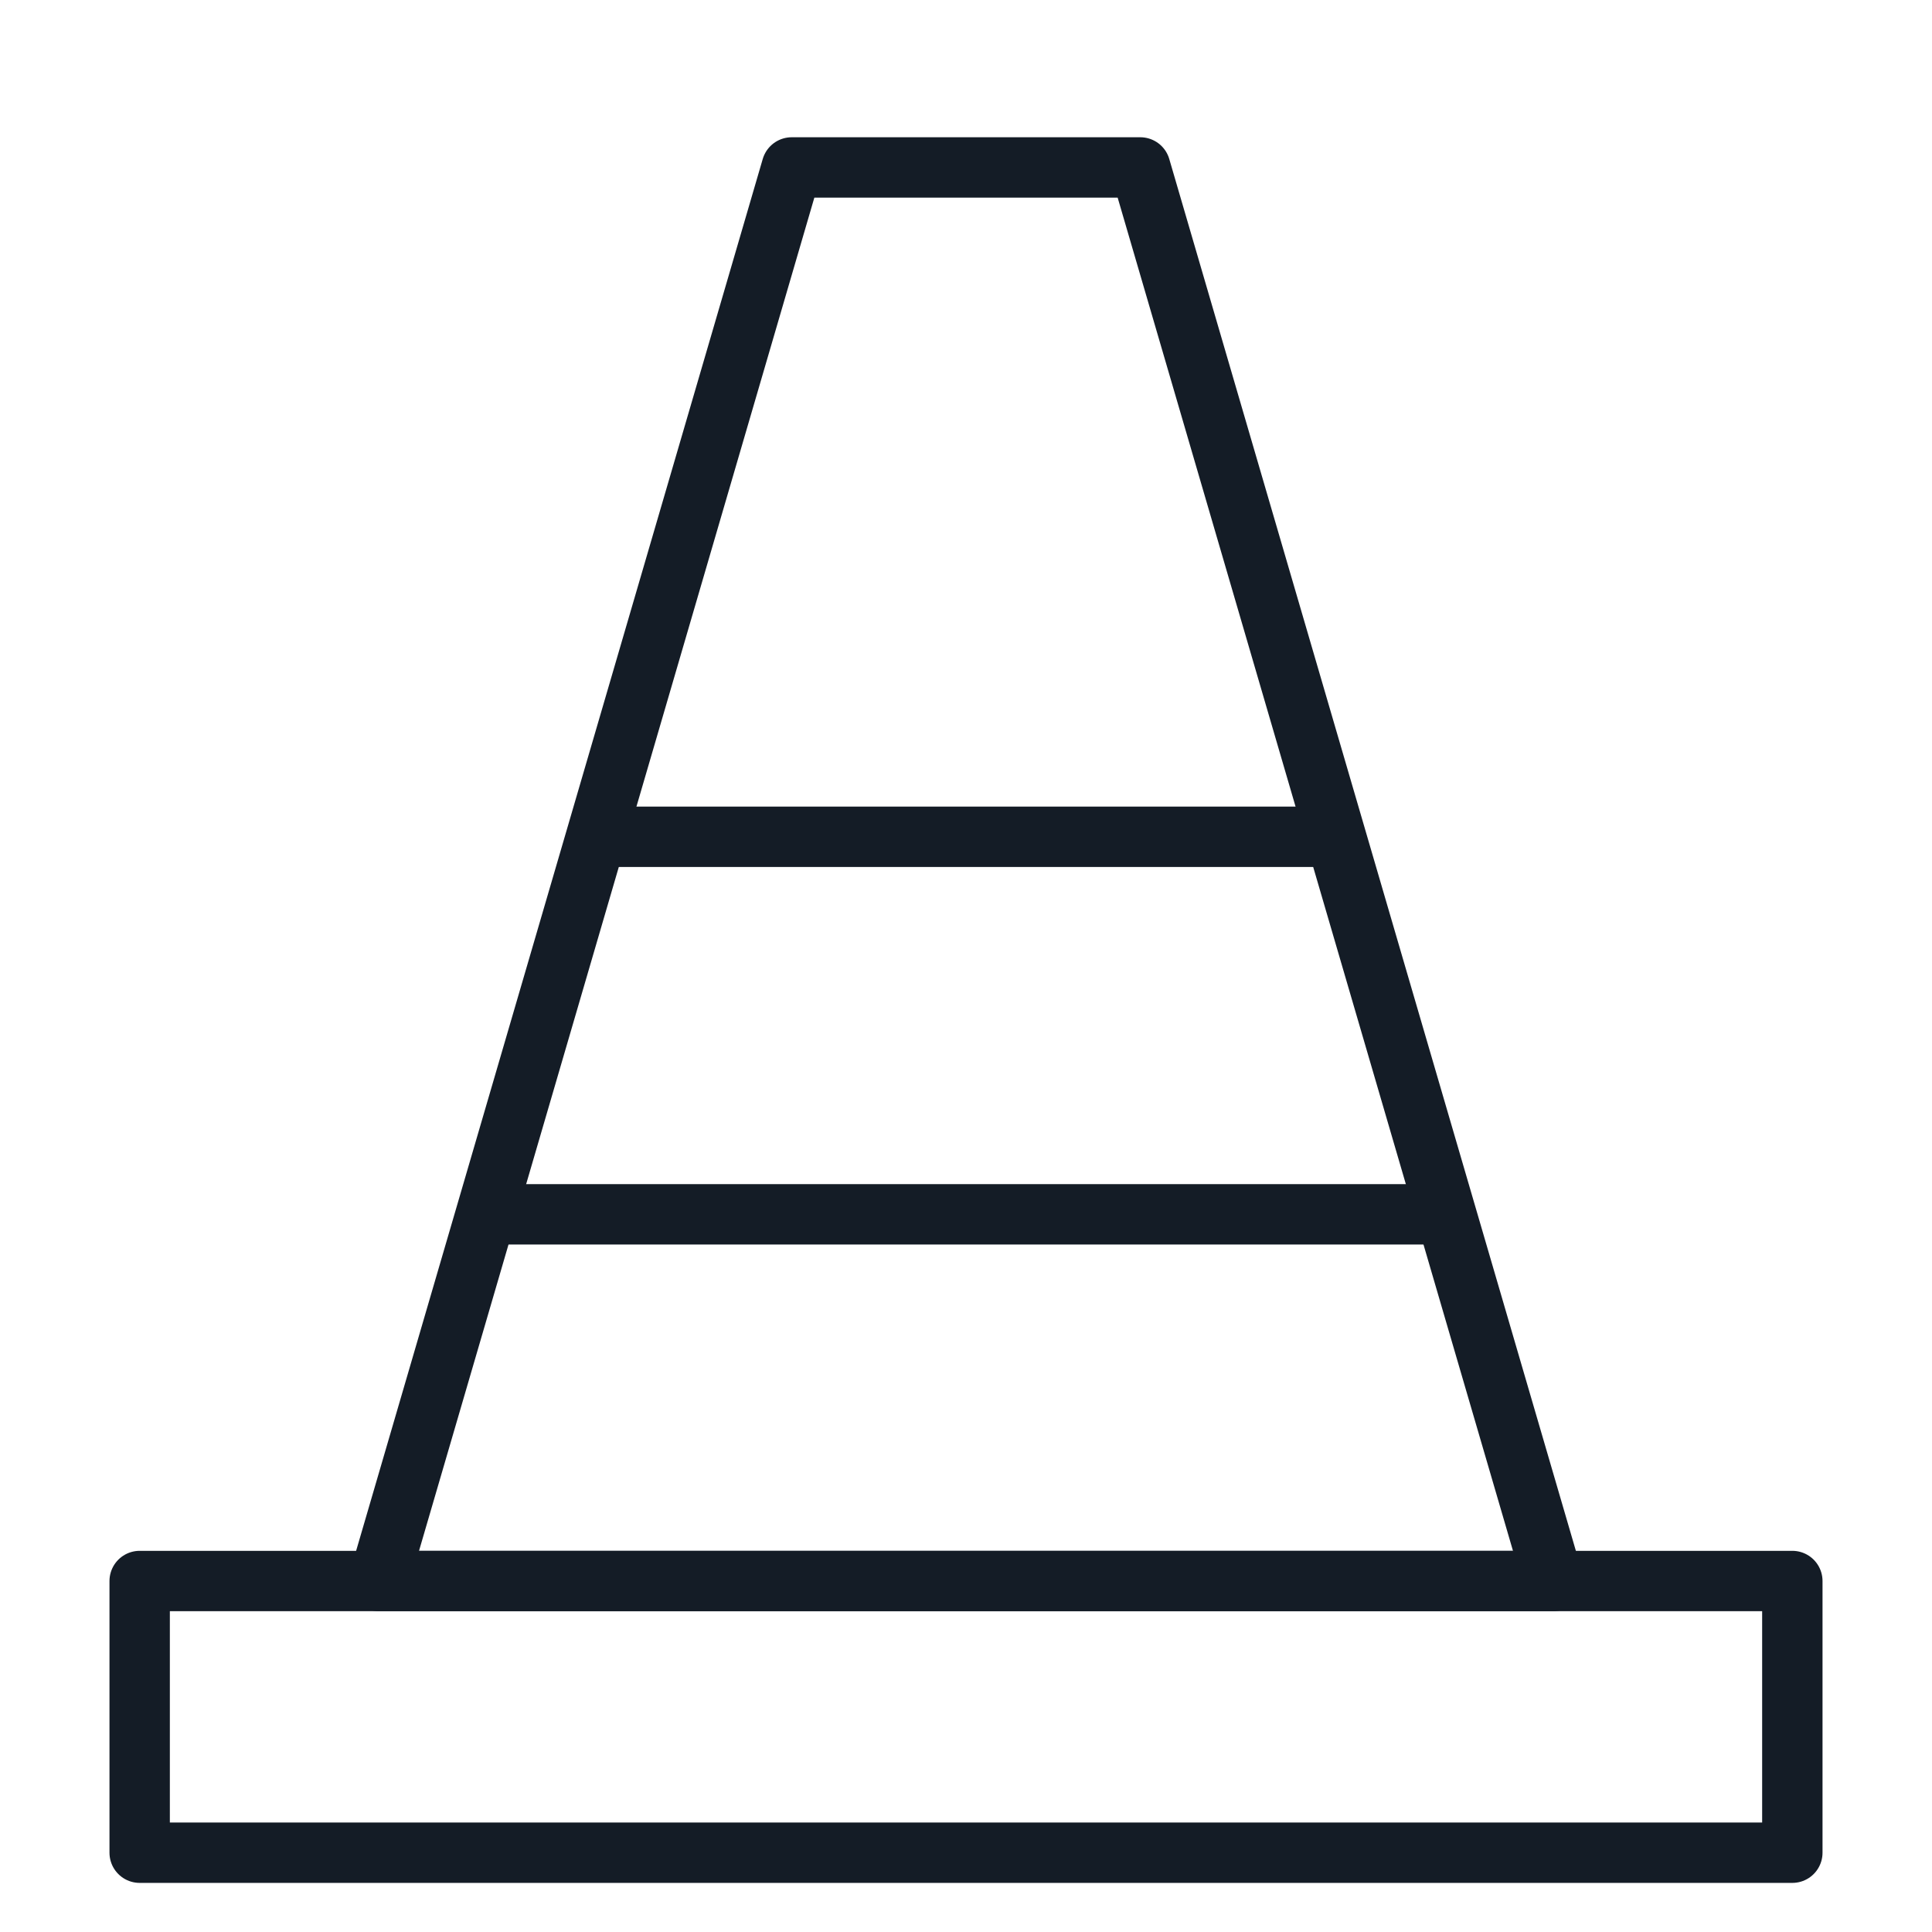
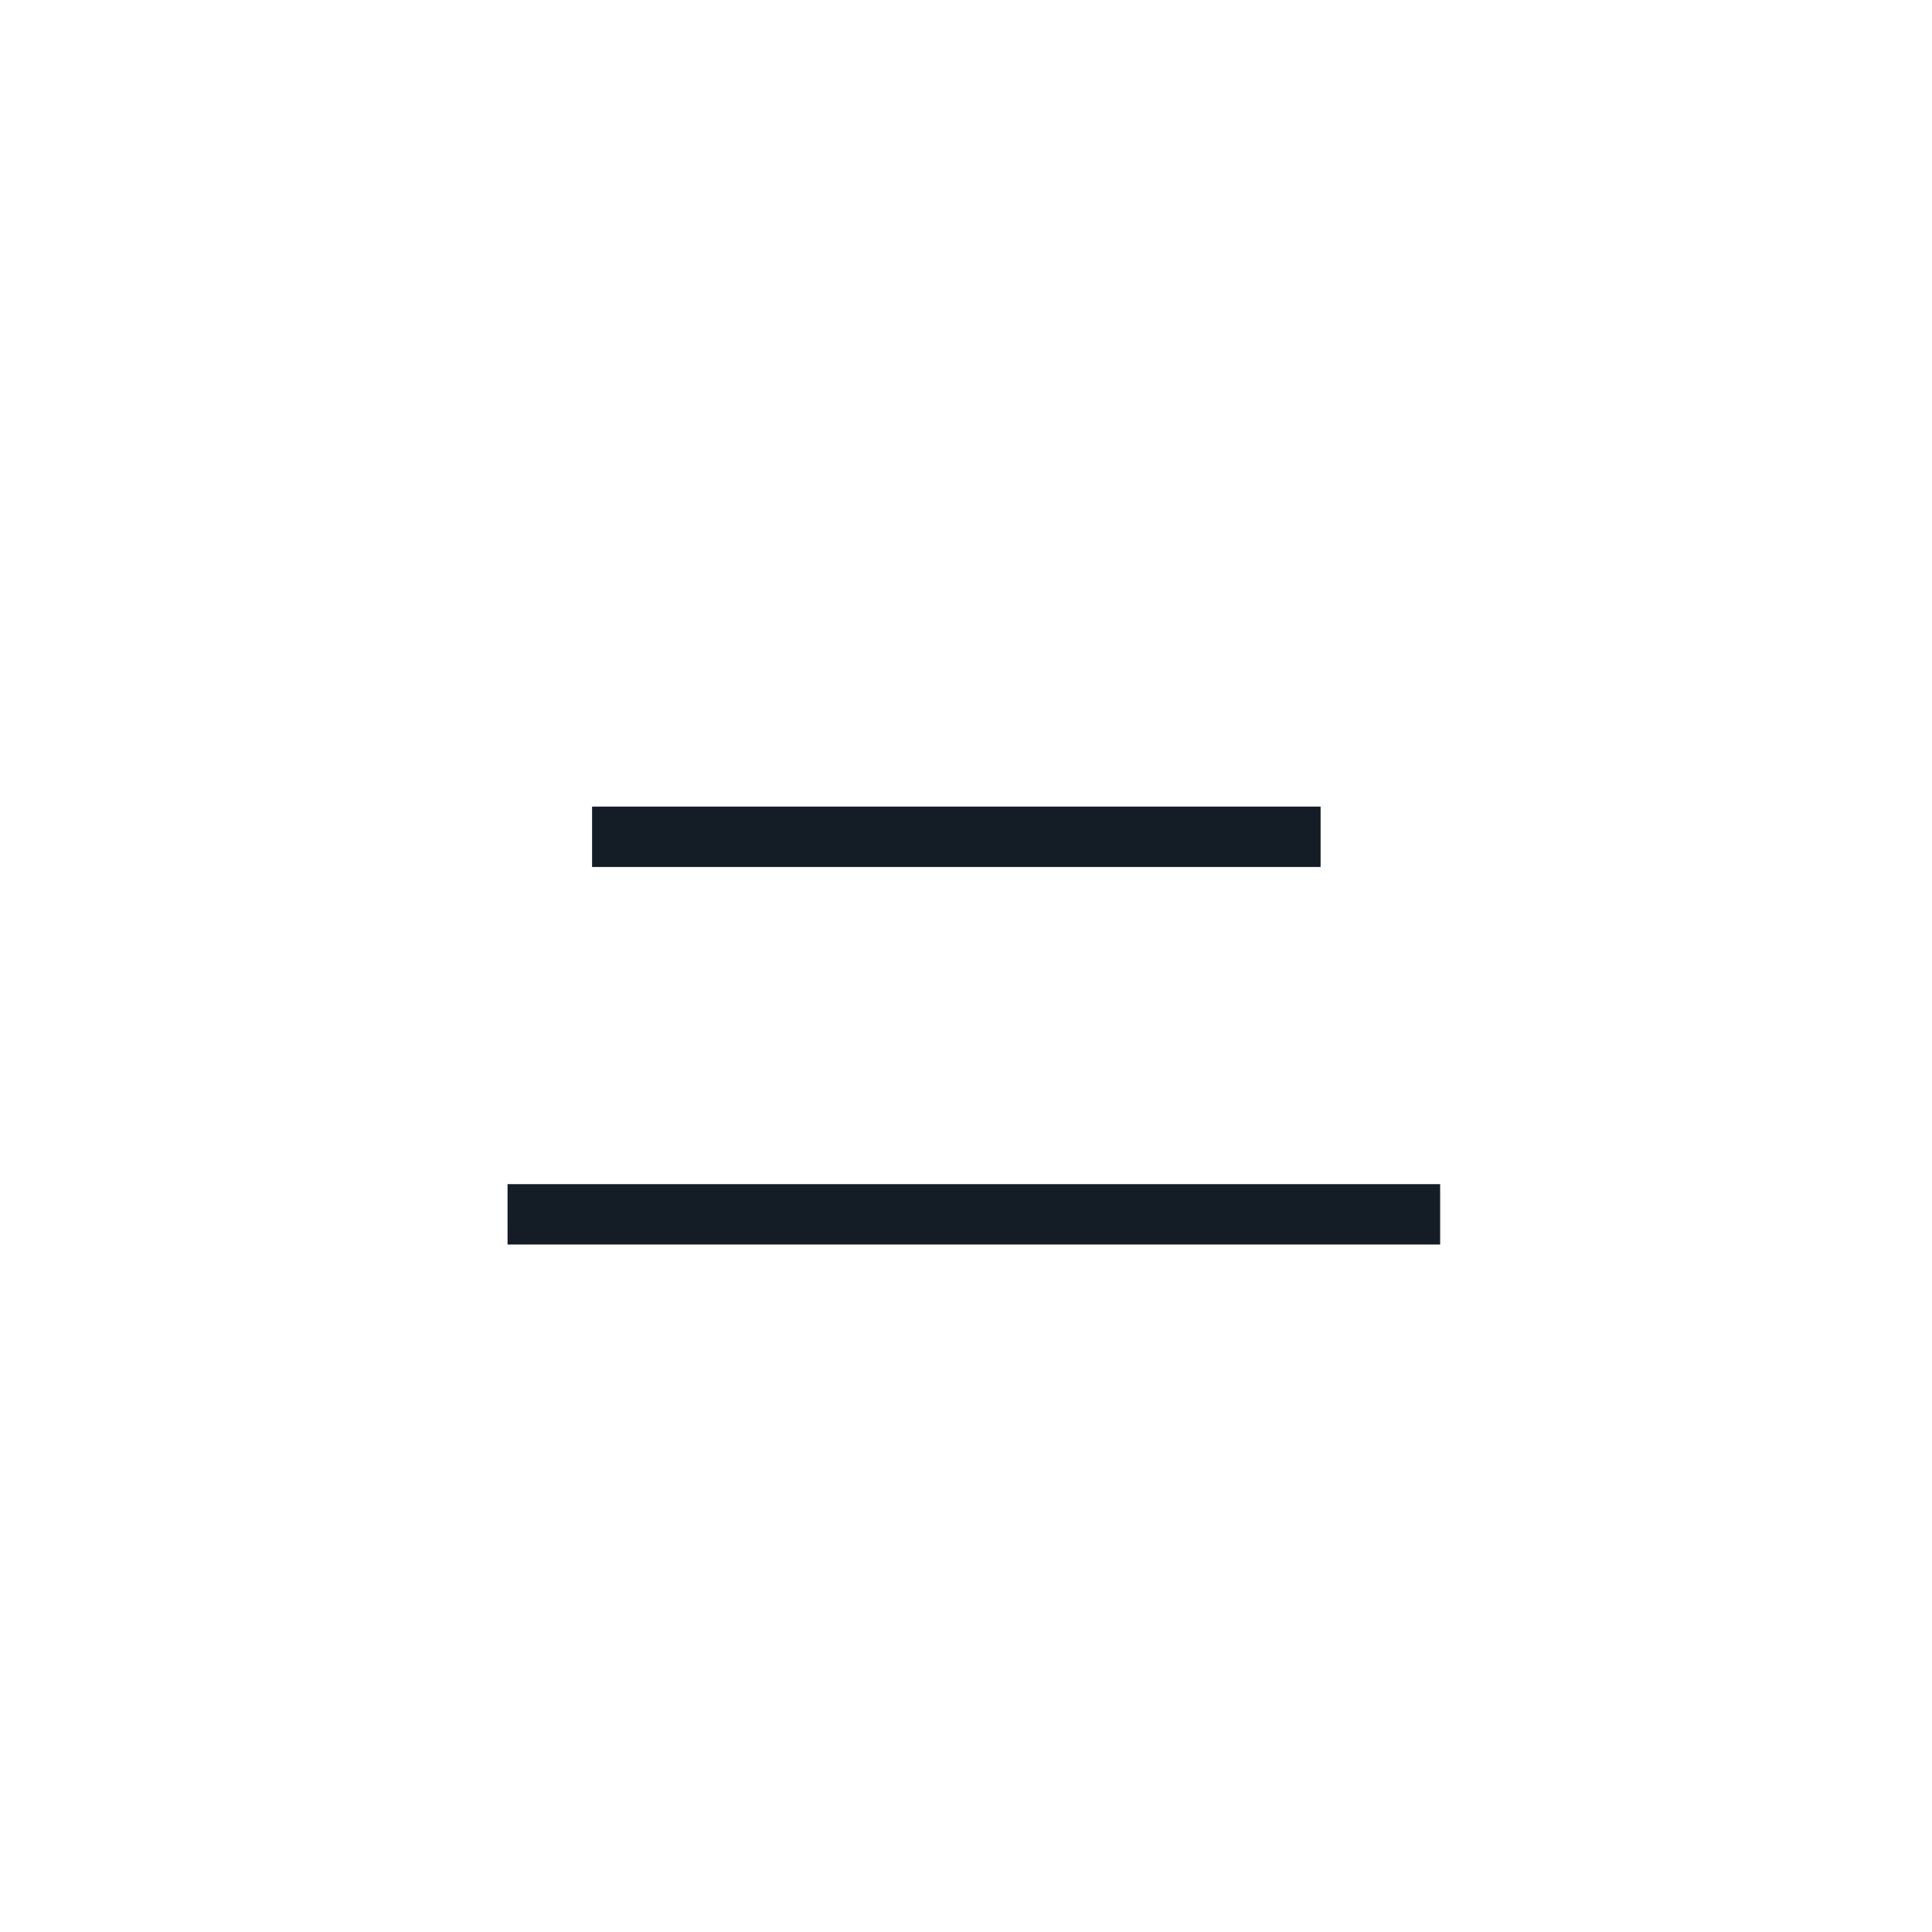
<svg xmlns="http://www.w3.org/2000/svg" id="Layer_2" data-name="Layer 2" viewBox="0 0 48 48">
  <defs>
    <style> .cls-1 { fill: none; stroke: #141c26; stroke-linejoin: round; stroke-width: 1.5px; } </style>
  </defs>
  <g>
-     <rect class="cls-1" x="3.47" y="39.28" width="41.06" height="6.75" />
-     <polygon class="cls-1" points="38.59 39.28 9.41 39.28 19.67 4.16 28.33 4.16 38.59 39.28" />
-   </g>
+     </g>
  <line class="cls-1" x1="14.71" y1="20.79" x2="32.81" y2="20.79" />
  <line class="cls-1" x1="12.61" y1="30.17" x2="35.78" y2="30.17" />
</svg>